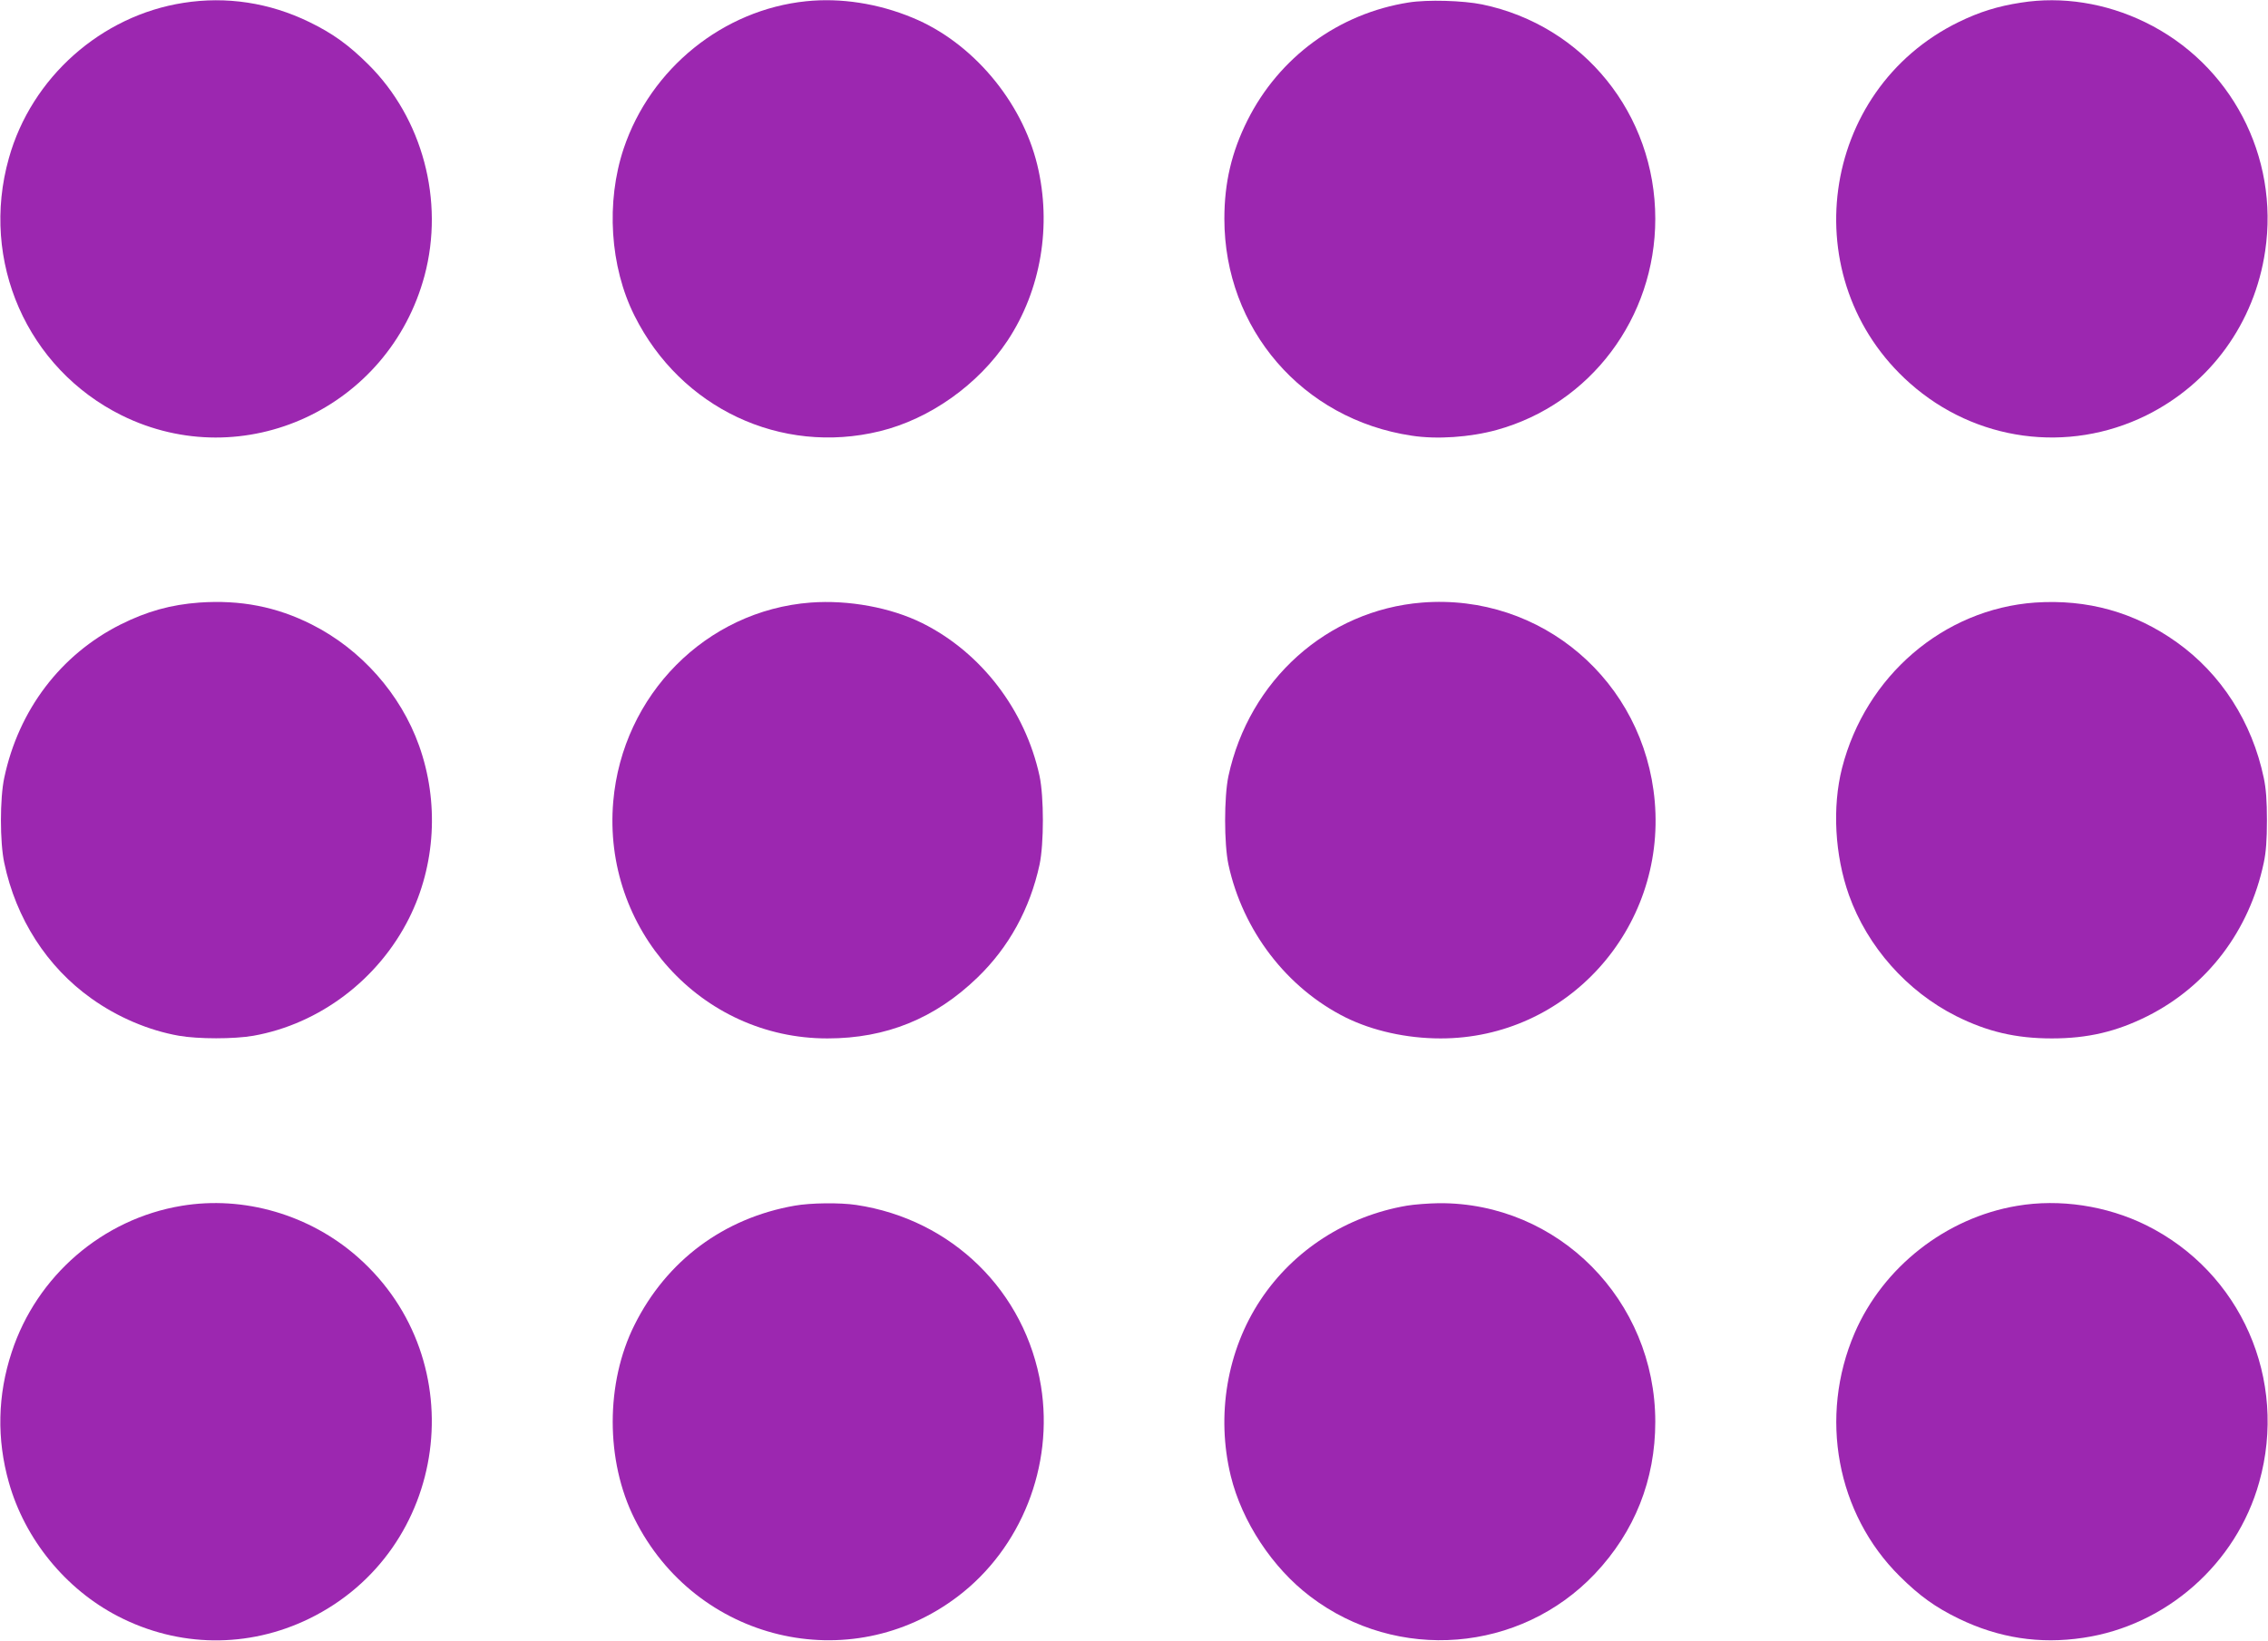
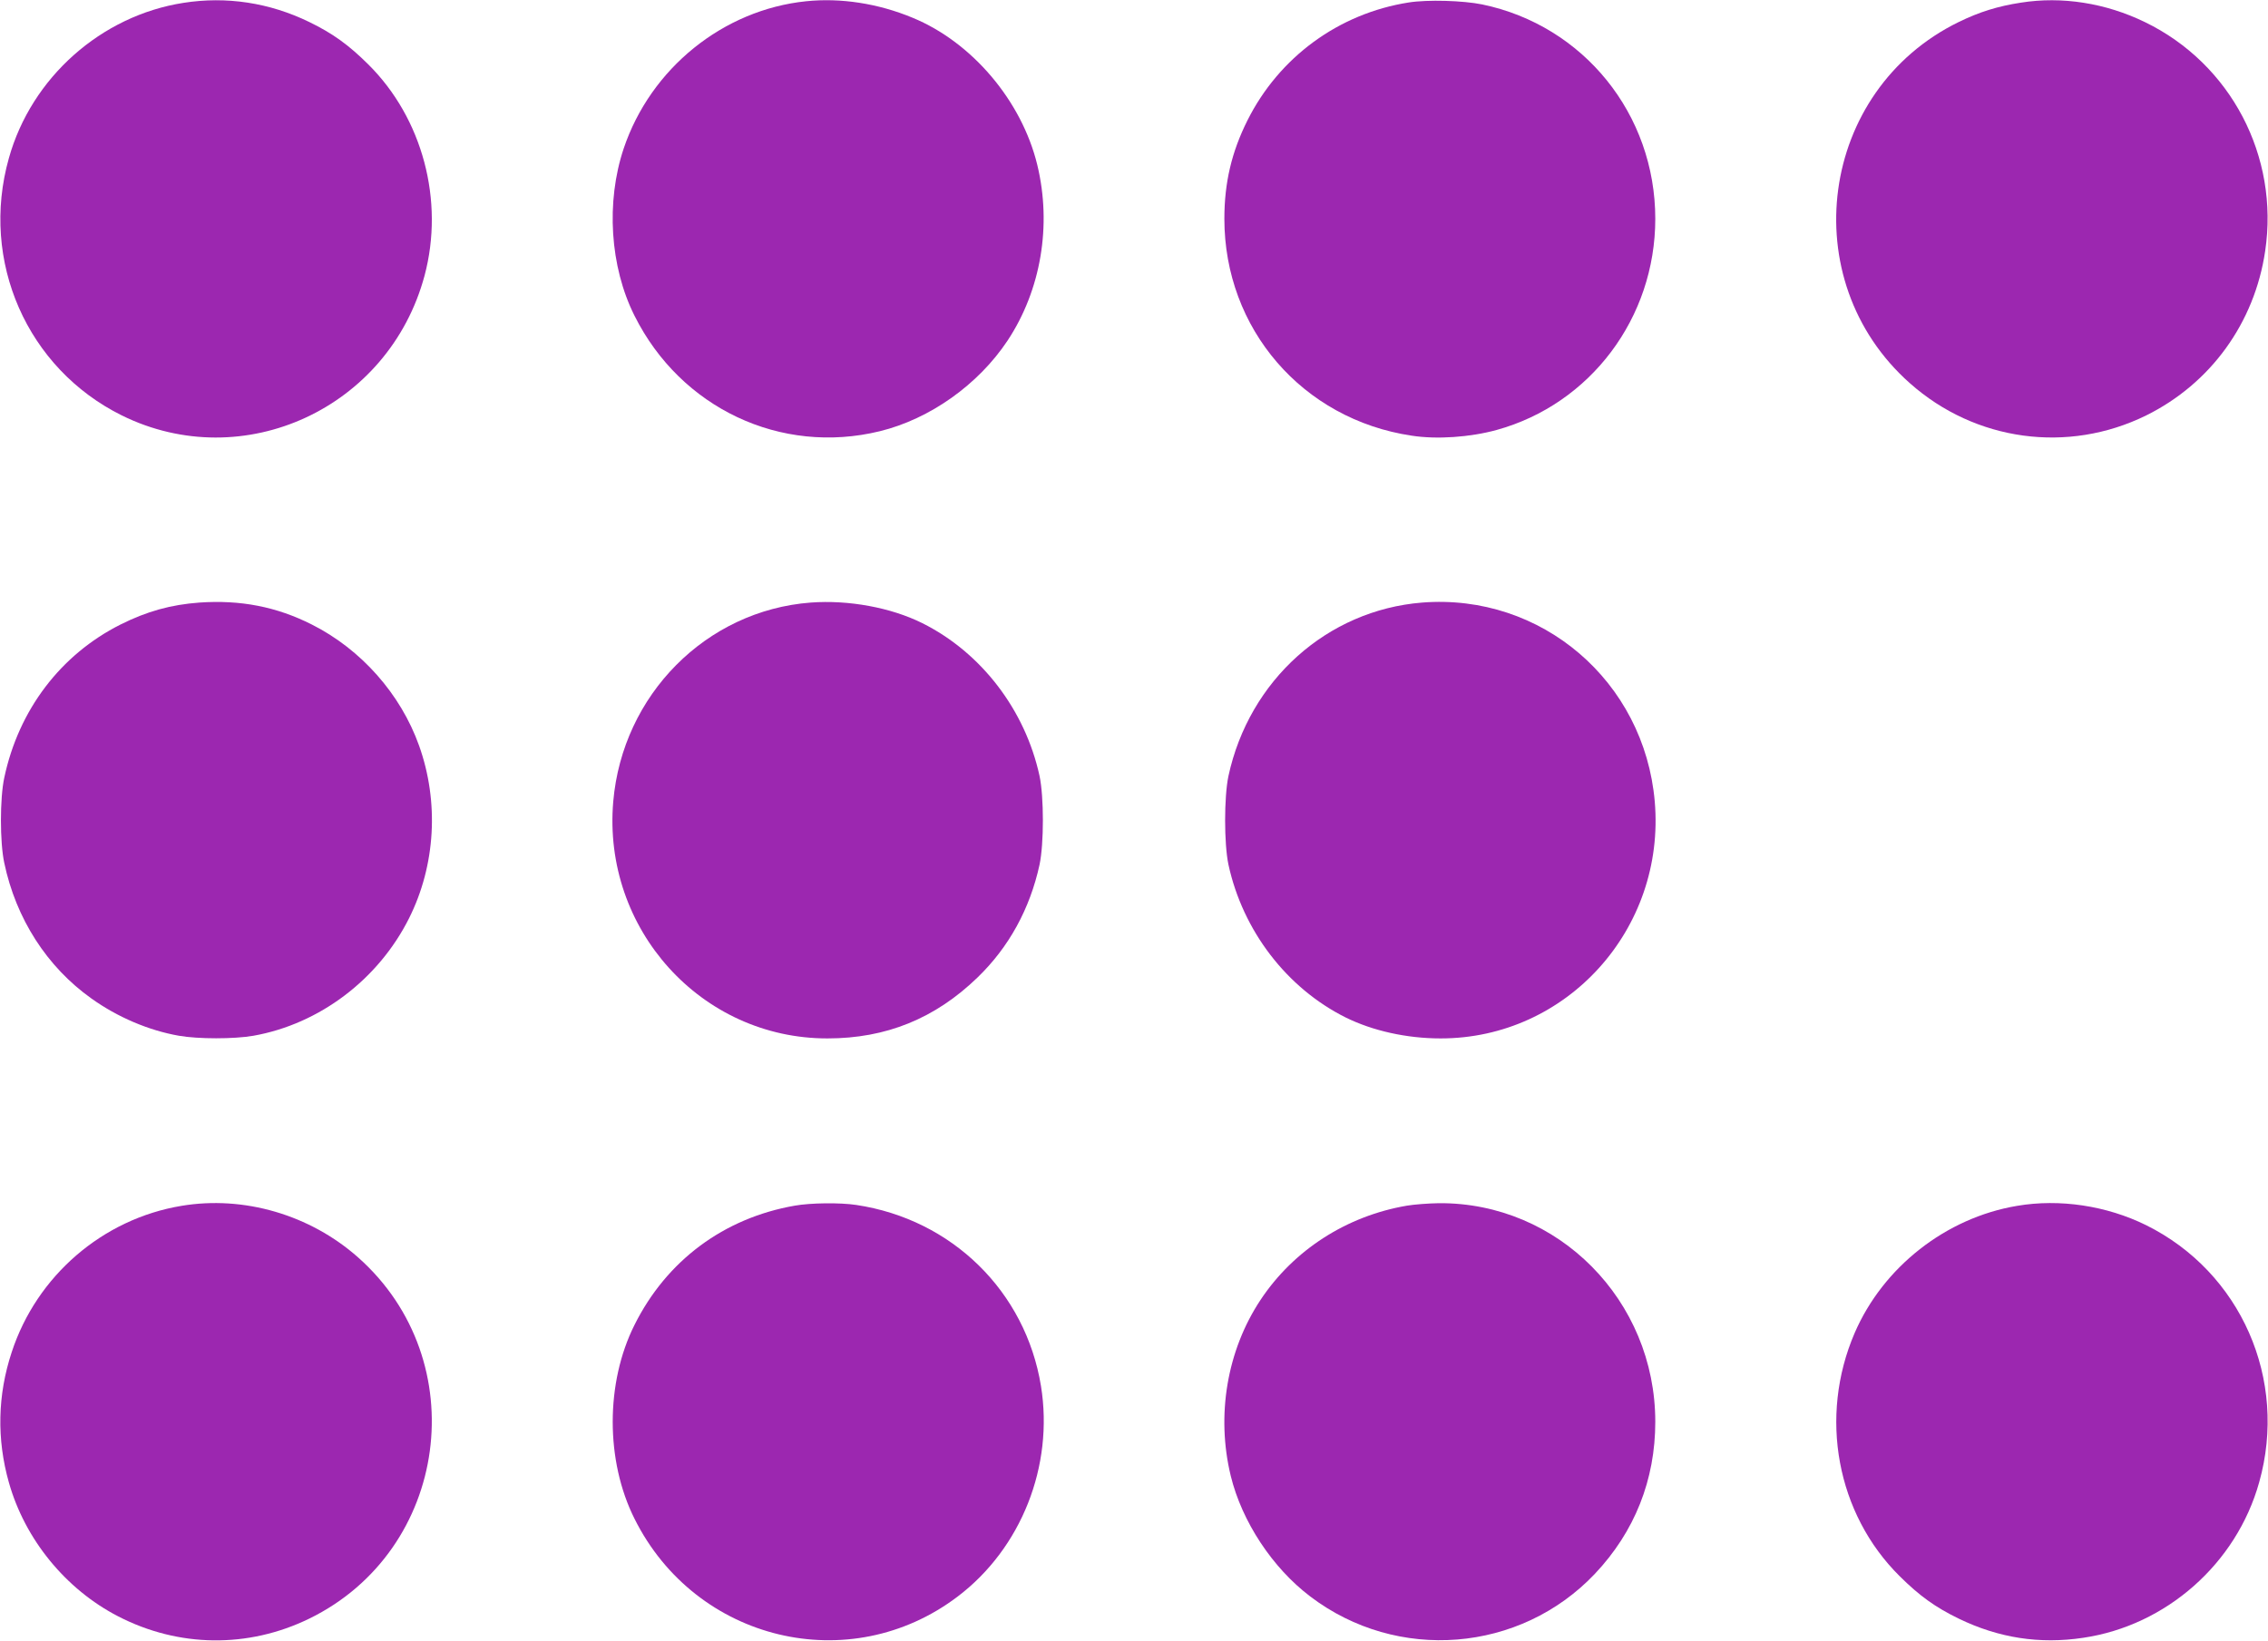
<svg xmlns="http://www.w3.org/2000/svg" version="1.0" width="1280pt" height="926pt" viewBox="0 0 1280 926" preserveAspectRatio="xMidYMid meet">
  <g transform="translate(0,926) scale(0.1,-0.1)" fill="#9c27b0" stroke="none">
    <path d="M1036 9244 c-465 -72 -859 -422 -986 -877 -164 -581 103 -1187 638 -1452 686 -338 1507 41 1708 789 113 423 -11 889 -318 1193 -110 109 -199 174 -333 239 -224 109 -467 146 -709 108z" />
    <path d="M4550 9253 c-469 -48 -878 -379 -1030 -831 -101 -302 -78 -667 61 -944 261 -522 826 -788 1384 -652 283 69 556 263 721 511 189 285 251 651 168 993 -88 361 -368 692 -704 830 -195 81 -406 113 -600 93z" />
    <path d="M7950 9246 c-394 -62 -731 -308 -910 -666 -89 -178 -130 -351 -130 -555 0 -621 441 -1132 1057 -1224 142 -22 329 -9 479 32 530 146 896 633 896 1192 0 590 -404 1091 -977 1210 -108 22 -308 28 -415 11z" />
    <path d="M11405 9245 c-130 -20 -233 -52 -350 -109 -789 -385 -934 -1456 -276 -2039 369 -328 892 -399 1333 -182 364 180 612 522 672 928 80 535 -194 1057 -678 1292 -222 108 -469 147 -701 110z" />
    <path d="M1125 5859 c-161 -12 -295 -49 -445 -124 -338 -170 -575 -482 -656 -865 -25 -117 -25 -363 0 -480 66 -315 241 -587 491 -765 148 -106 324 -181 495 -211 109 -19 311 -19 420 0 373 66 706 318 879 664 149 298 170 655 56 974 -104 291 -327 543 -605 683 -200 101 -403 140 -635 124z" />
    <path d="M4575 5859 c-590 -45 -1062 -521 -1114 -1123 -62 -719 496 -1338 1209 -1337 331 0 607 112 847 344 177 171 296 388 350 637 25 119 25 381 0 500 -81 373 -329 697 -662 863 -177 88 -416 132 -630 116z" />
    <path d="M8026 5859 c-536 -43 -976 -438 -1093 -979 -25 -119 -25 -381 0 -500 81 -373 329 -697 662 -863 152 -75 344 -118 535 -118 713 -1 1271 618 1209 1337 -59 680 -640 1176 -1313 1123z" />
-     <path d="M11485 5859 c-516 -37 -956 -414 -1089 -934 -56 -220 -41 -492 39 -717 104 -291 327 -543 605 -683 176 -88 337 -126 540 -126 203 0 364 38 540 126 338 170 575 482 656 865 13 61 18 129 18 240 0 111 -5 179 -18 240 -66 315 -241 587 -491 765 -238 170 -505 244 -800 224z" />
    <path d="M1024 2454 c-445 -74 -817 -395 -958 -826 -80 -242 -85 -491 -16 -735 90 -320 320 -603 617 -756 341 -176 733 -181 1078 -13 789 385 934 1456 276 2039 -272 241 -645 350 -997 291z" />
    <path d="M4485 2455 c-400 -70 -723 -310 -904 -673 -164 -327 -164 -767 0 -1094 345 -692 1215 -901 1824 -439 359 272 543 737 470 1188 -87 534 -502 941 -1042 1022 -92 14 -258 12 -348 -4z" />
    <path d="M7940 2455 c-340 -58 -639 -250 -826 -532 -189 -285 -251 -651 -168 -993 63 -258 235 -519 449 -681 491 -373 1184 -317 1606 128 225 238 341 531 341 858 0 686 -548 1239 -1222 1234 -58 -1 -139 -7 -180 -14z" />
    <path d="M11384 2454 c-401 -67 -756 -345 -917 -718 -203 -472 -102 -1020 255 -1373 110 -109 199 -174 333 -239 225 -109 456 -145 702 -108 469 69 865 419 993 877 164 581 -103 1187 -638 1452 -223 110 -488 150 -728 109z" />
  </g>
</svg>